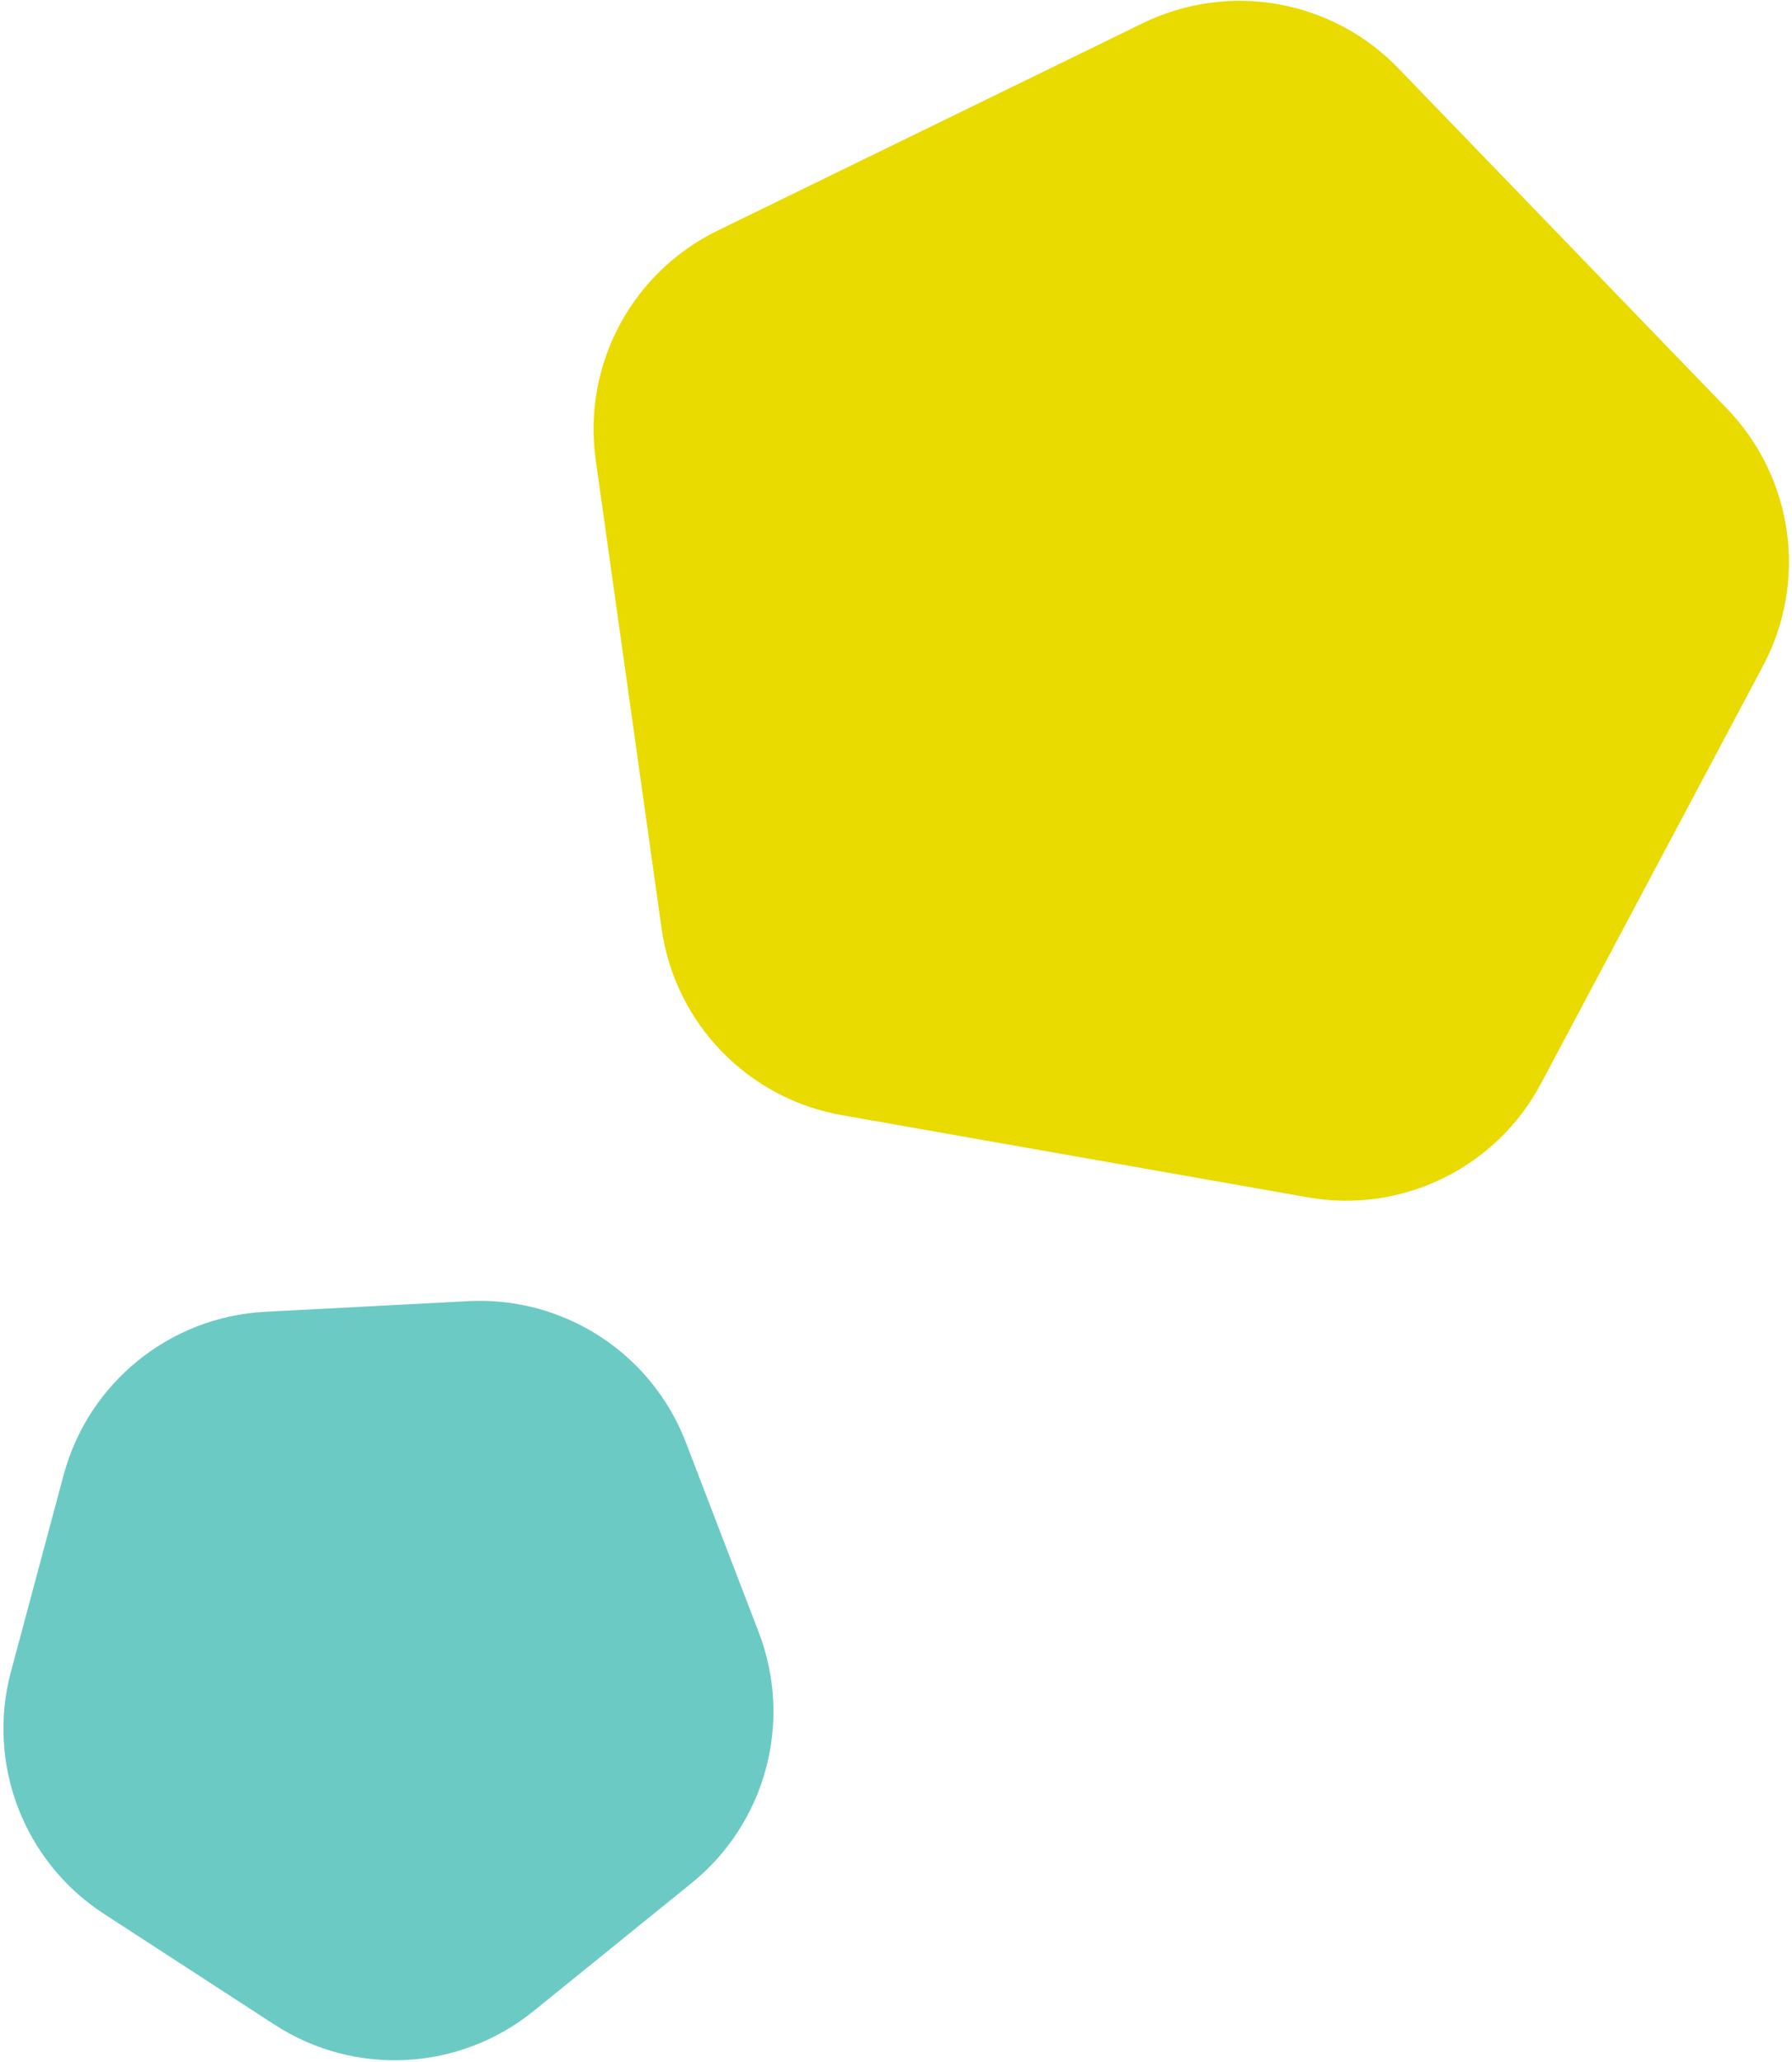
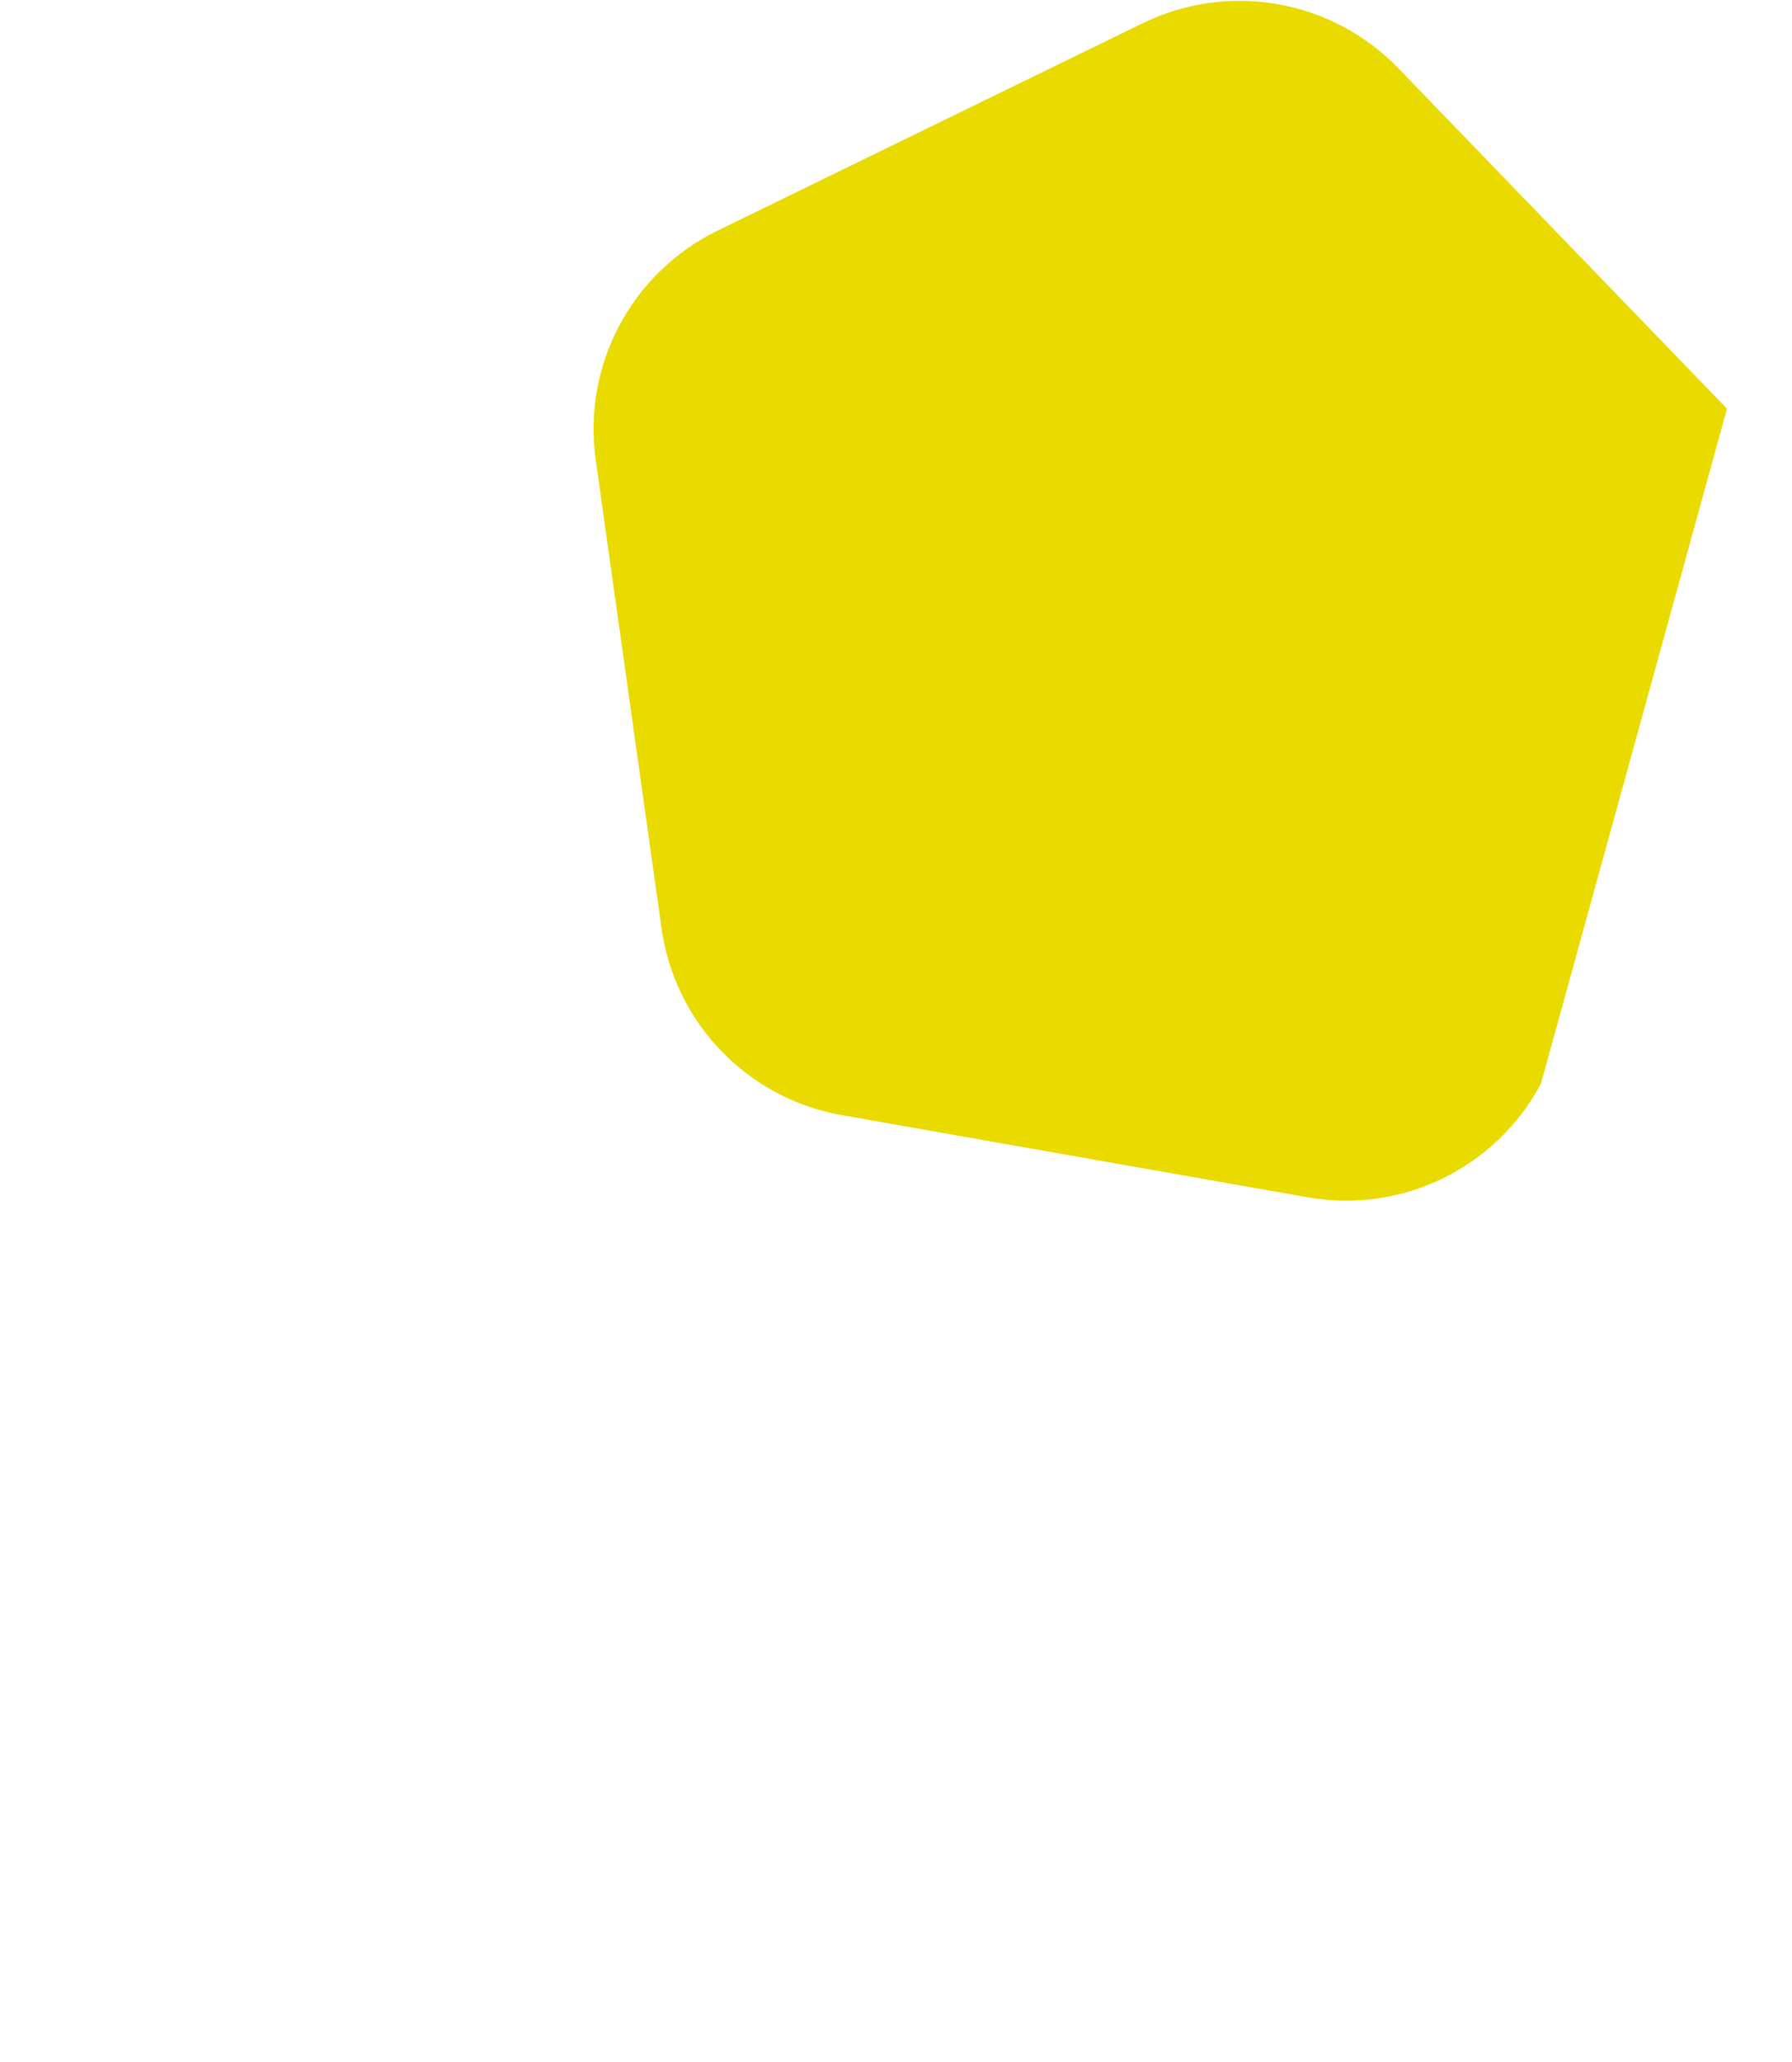
<svg xmlns="http://www.w3.org/2000/svg" width="406px" height="467px" viewBox="0 0 406 467">
  <title>Polygone-rechts</title>
  <desc>Created with Sketch.</desc>
  <g id="Desktop" stroke="none" stroke-width="1" fill="none" fill-rule="evenodd">
    <g id="Fotocoaching-Desktop" transform="translate(-833, -2657)">
      <g id="Coachings" transform="translate(166, 800)">
        <g id="Kurs-2" transform="translate(65, 1819)">
          <g id="Polygone-rechts" transform="translate(565.371, 0)">
-             <path d="M331.018,46.353 L417.751,109.368 C435.276,122.1 442.609,144.668 435.915,165.27 L402.786,267.23 C396.092,287.832 376.894,301.78 355.233,301.78 L248.025,301.78 C226.364,301.78 207.166,287.832 200.472,267.23 L167.343,165.27 C160.649,144.668 167.982,122.1 185.507,109.368 L272.24,46.353 C289.764,33.62 313.494,33.62 331.018,46.353 Z" id="Polygon-Copy-2" fill="#E9DA00" transform="translate(301.629, 178) rotate(10) translate(-301.629, -178) " />
-             <path d="M153.389,335.878 L190.667,362.962 C208.192,375.695 215.525,398.263 208.831,418.864 L194.592,462.687 C187.898,483.288 168.7,497.236 147.039,497.236 L100.961,497.236 C79.3,497.236 60.102,483.288 53.408,462.687 L39.169,418.864 C32.475,398.263 39.808,375.695 57.333,362.962 L94.611,335.878 C112.135,323.146 135.865,323.146 153.389,335.878 Z" id="Polygon-Copy-3" fill="#6CCAC5" transform="translate(124, 415.526) rotate(-255) translate(-124, -415.526) " />
+             <path d="M331.018,46.353 L417.751,109.368 L402.786,267.23 C396.092,287.832 376.894,301.78 355.233,301.78 L248.025,301.78 C226.364,301.78 207.166,287.832 200.472,267.23 L167.343,165.27 C160.649,144.668 167.982,122.1 185.507,109.368 L272.24,46.353 C289.764,33.62 313.494,33.62 331.018,46.353 Z" id="Polygon-Copy-2" fill="#E9DA00" transform="translate(301.629, 178) rotate(10) translate(-301.629, -178) " />
          </g>
        </g>
      </g>
    </g>
  </g>
</svg>